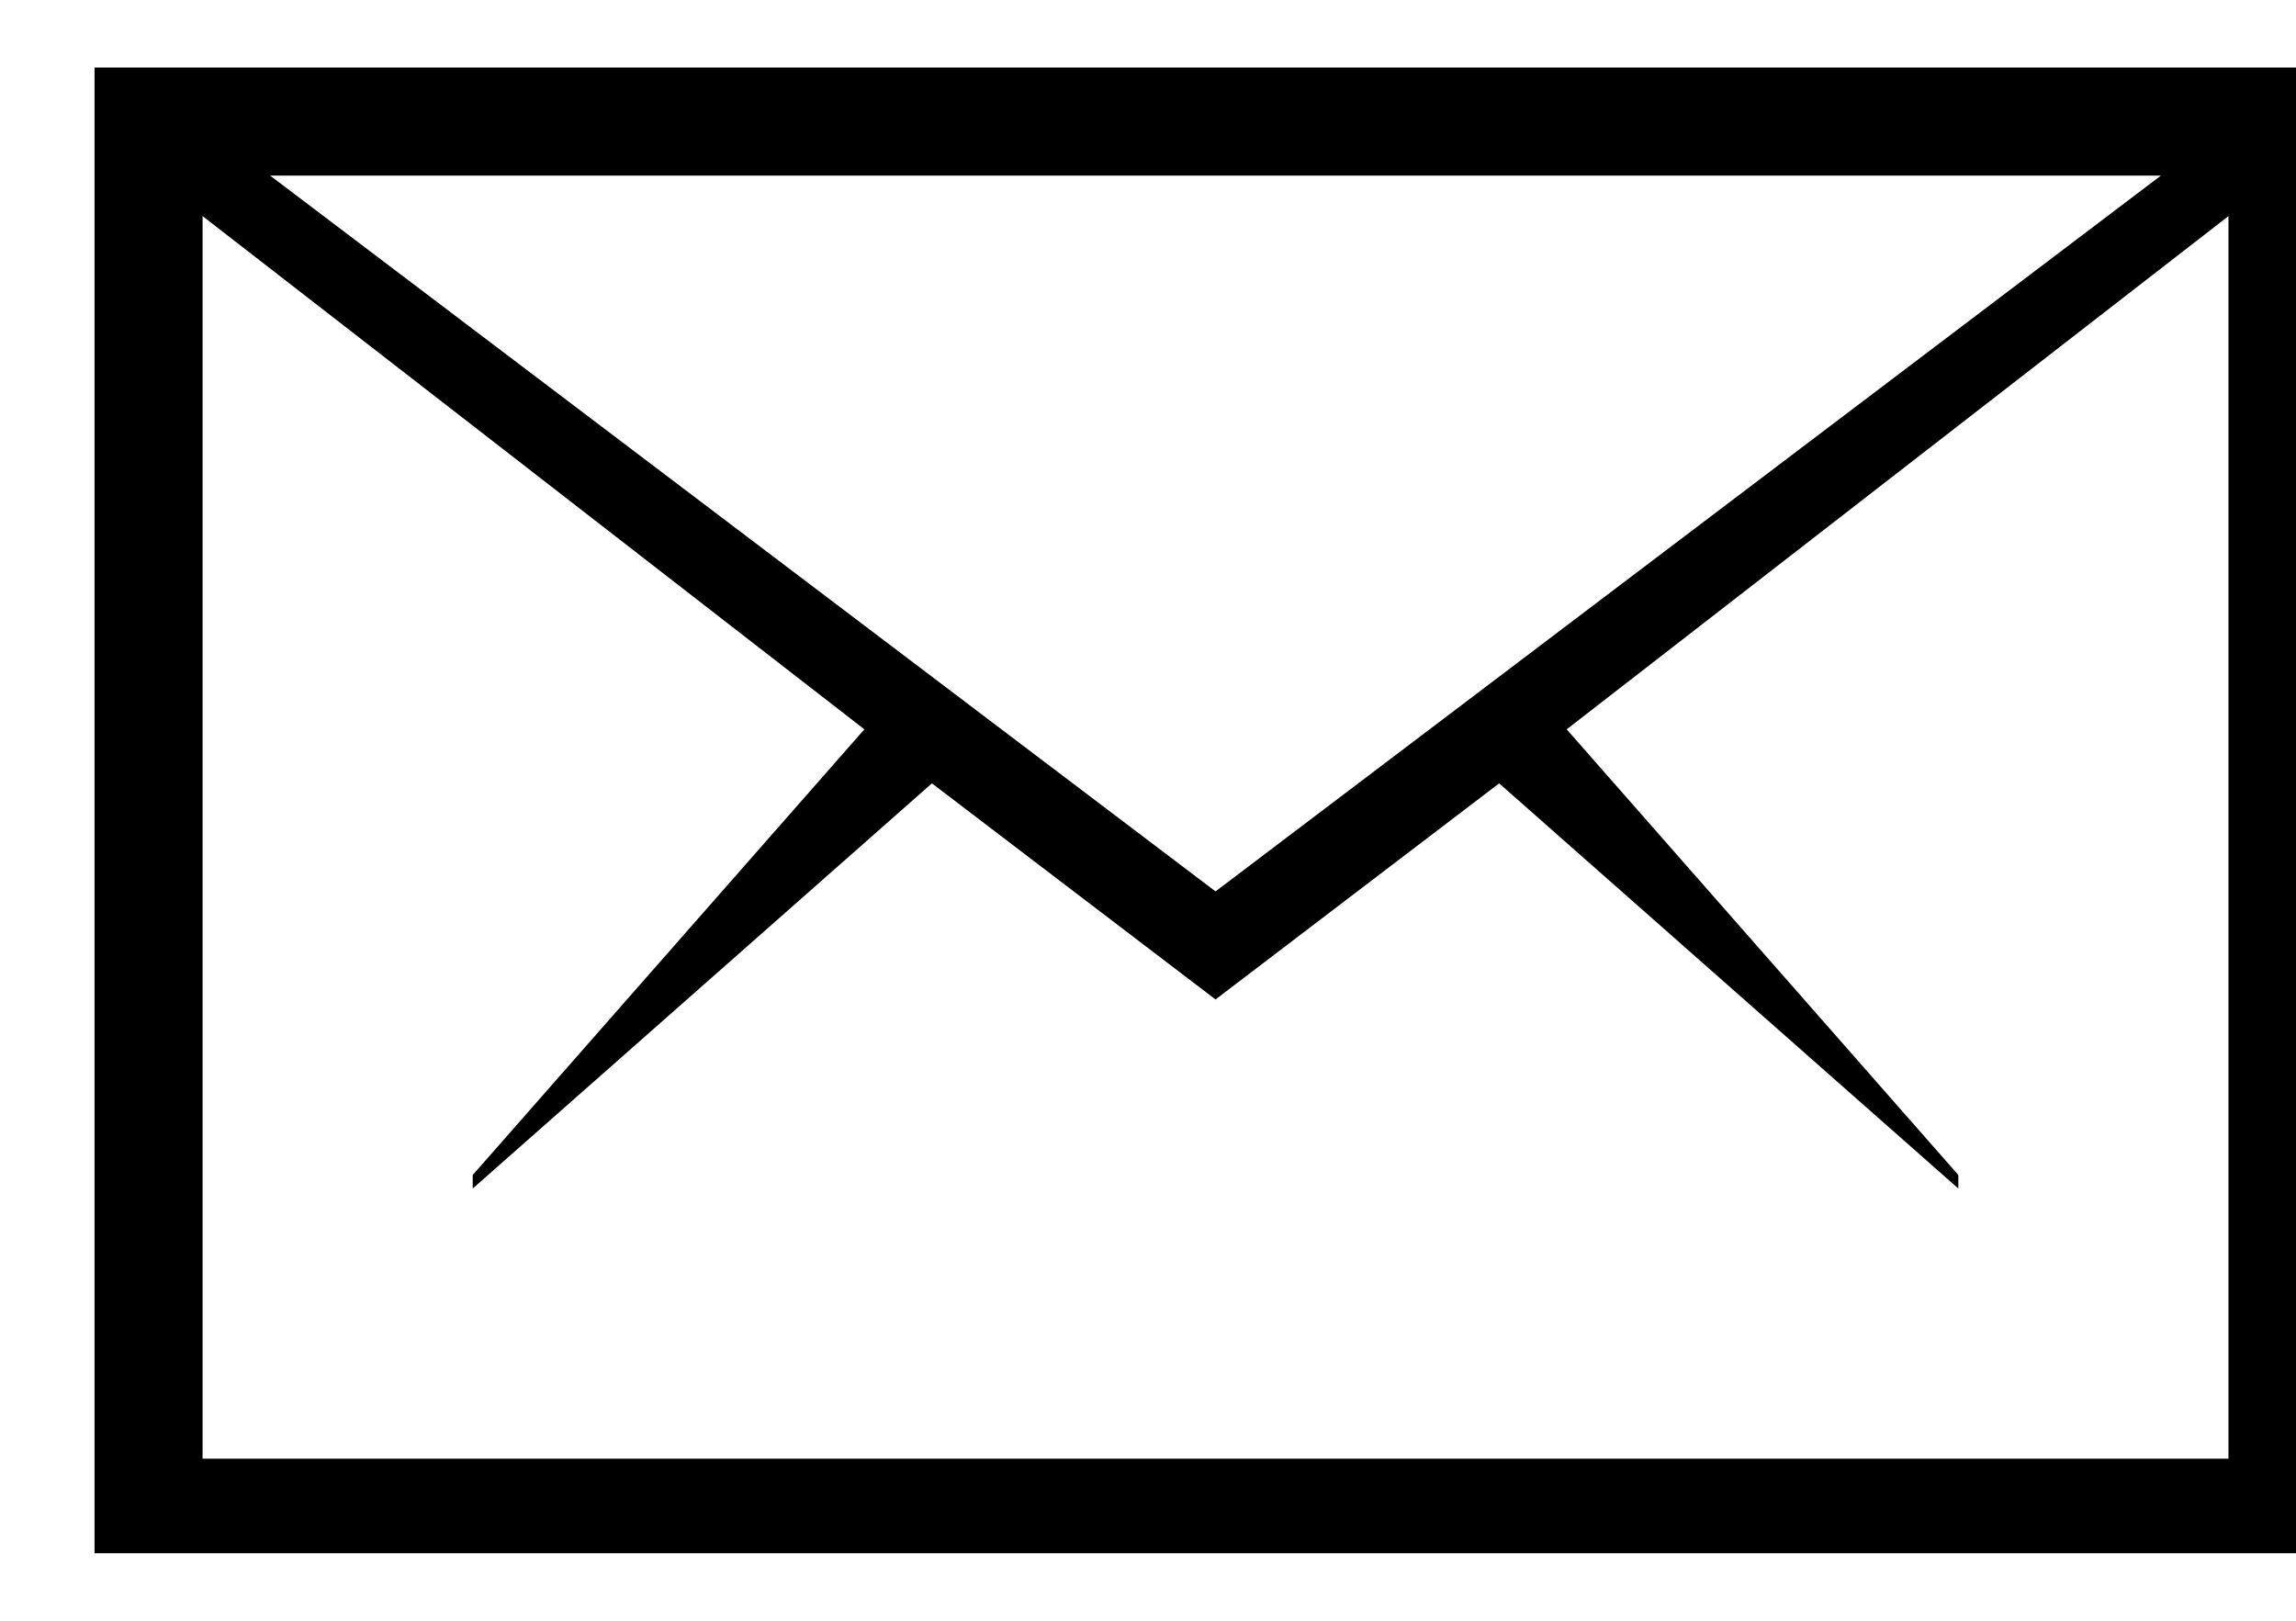
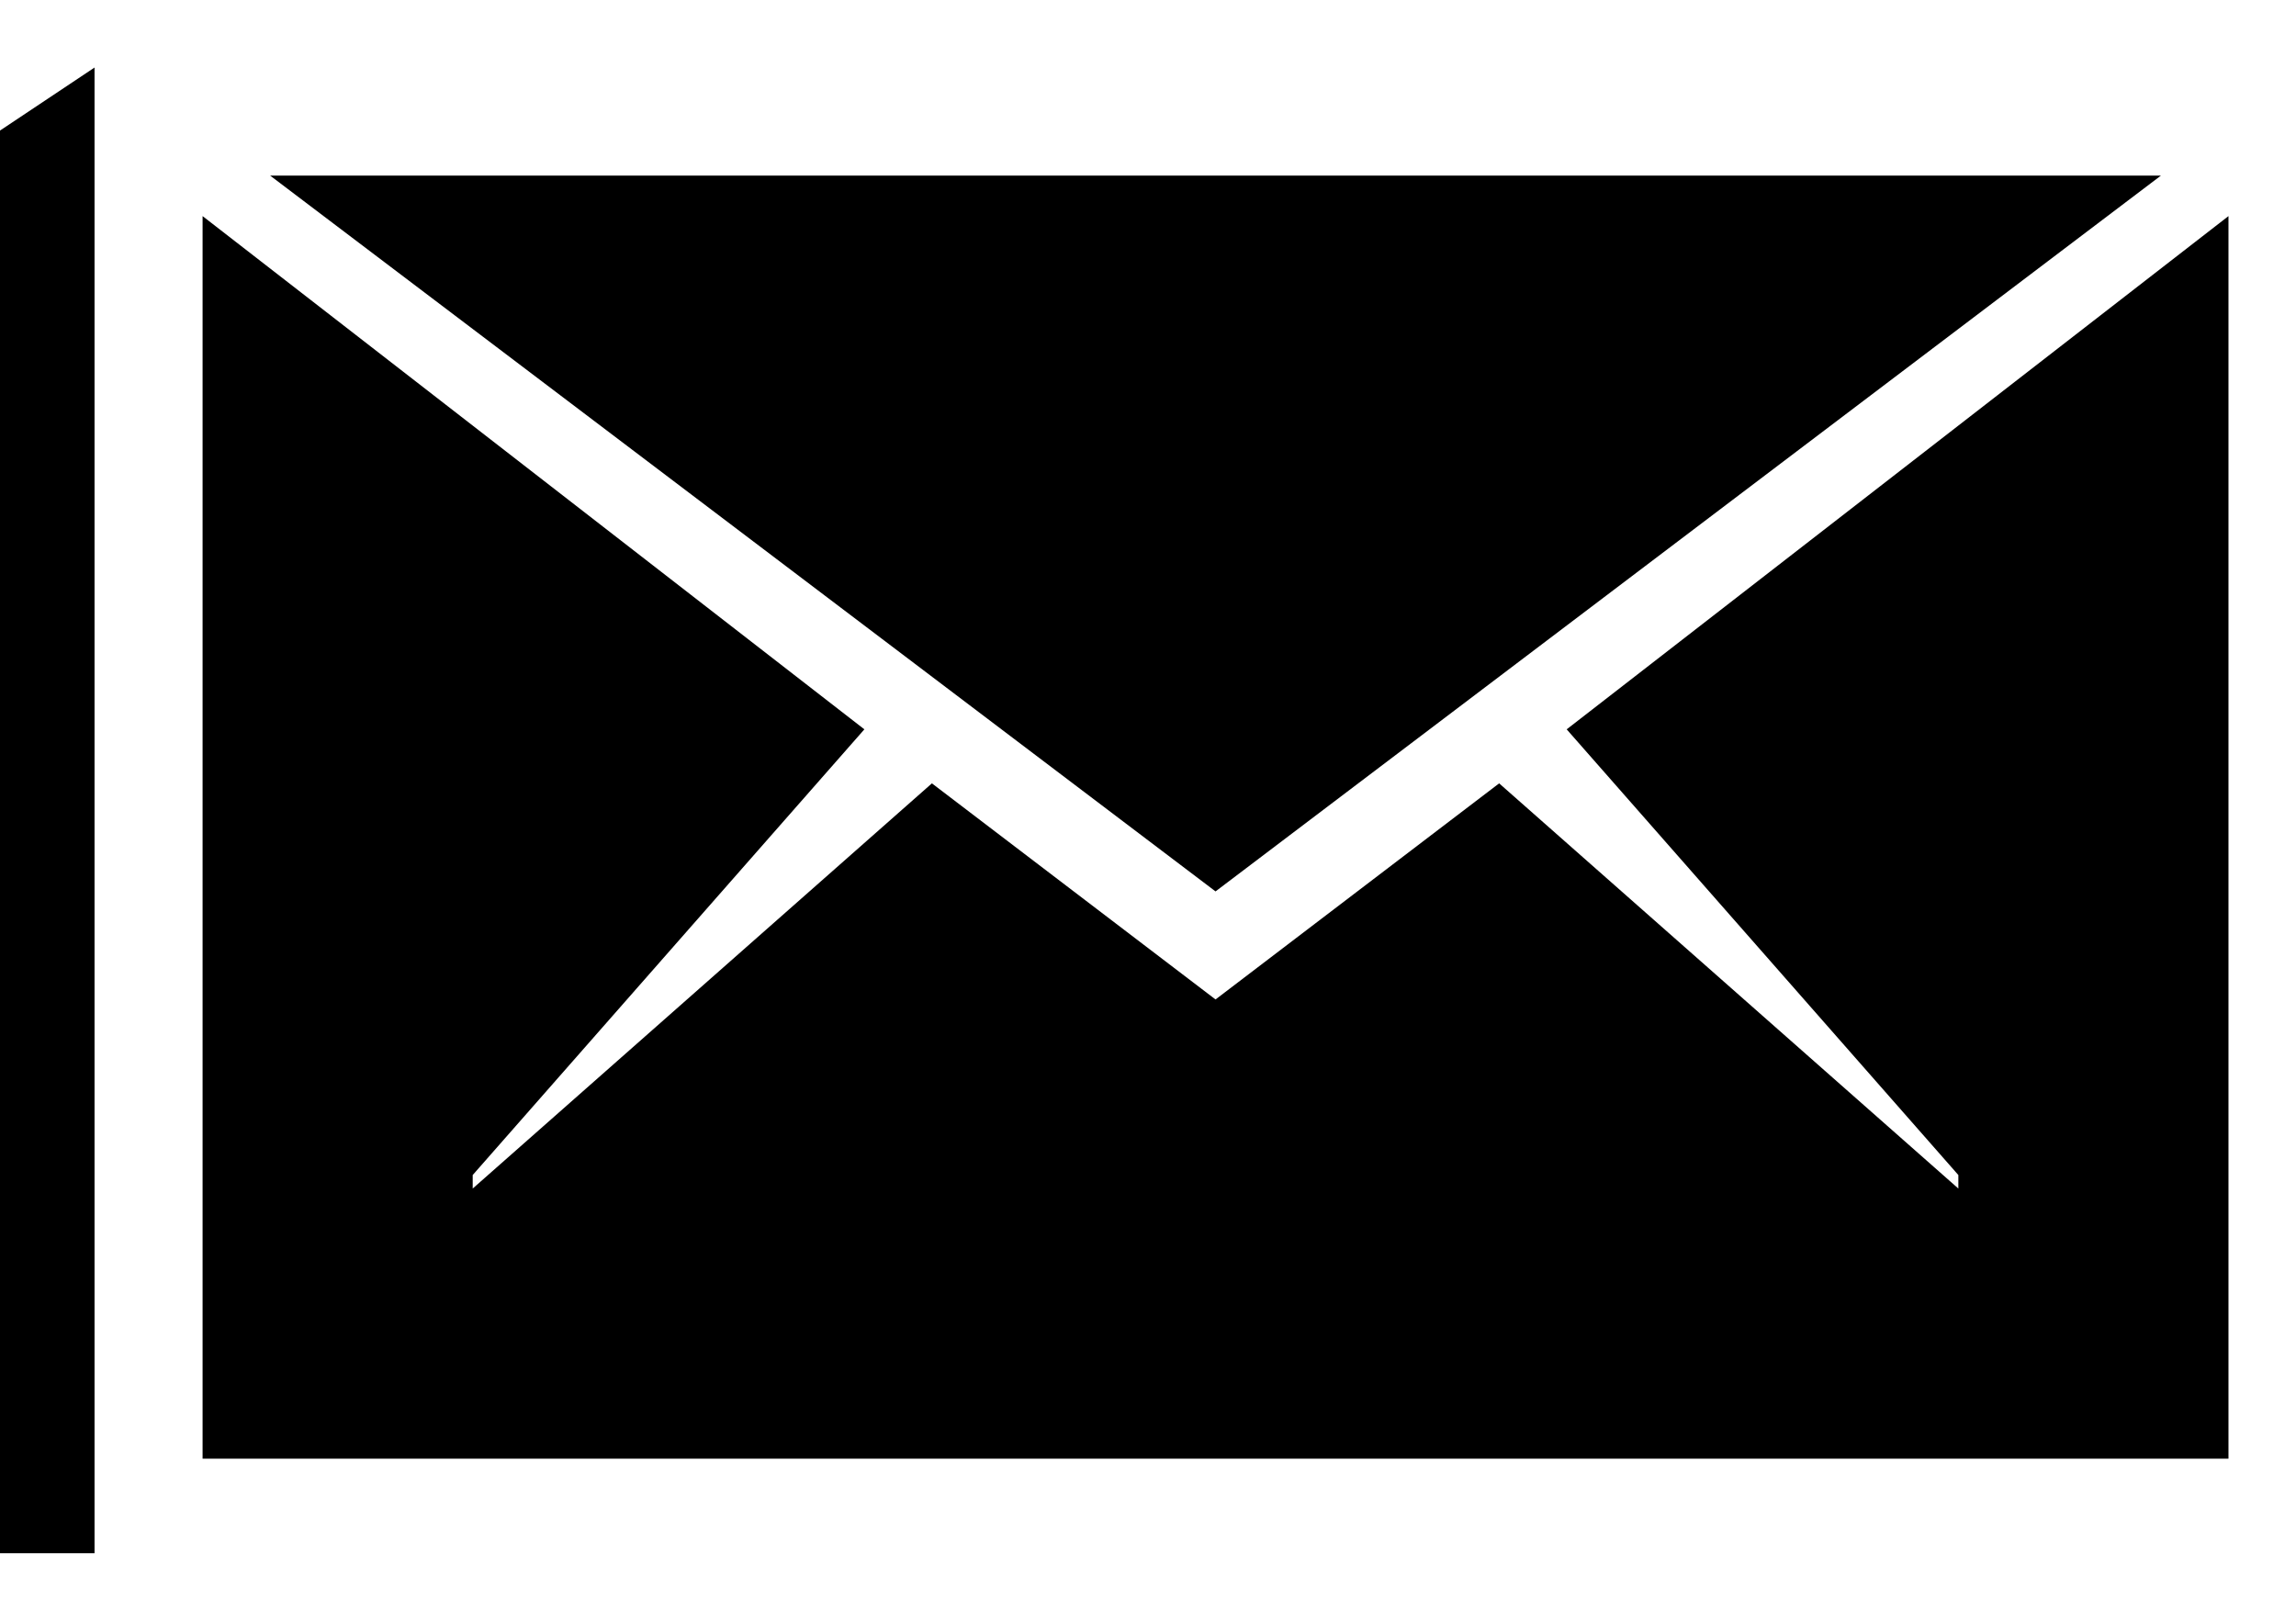
<svg xmlns="http://www.w3.org/2000/svg" enable-background="new 0 0 17 12" viewBox="0 0 17 12">
-   <path d="m.2 10h16.5v11h-16.5zm.7 10.3h15.1v-9.2l-4.9 3.8 2.9 3.3v.1l-3.4-3-2.1 1.6-2.1-1.6-3.4 3v-.1l2.9-3.3-4.9-3.8v9.2zm7.6-4.2 7-5.3h-14z" fill="currentColor" transform="translate(.5 -9.5)" />
+   <path d="m.2 10v11h-16.5zm.7 10.3h15.1v-9.2l-4.9 3.8 2.9 3.3v.1l-3.4-3-2.1 1.6-2.1-1.6-3.4 3v-.1l2.9-3.3-4.9-3.8v9.2zm7.6-4.2 7-5.3h-14z" fill="currentColor" transform="translate(.5 -9.5)" />
</svg>